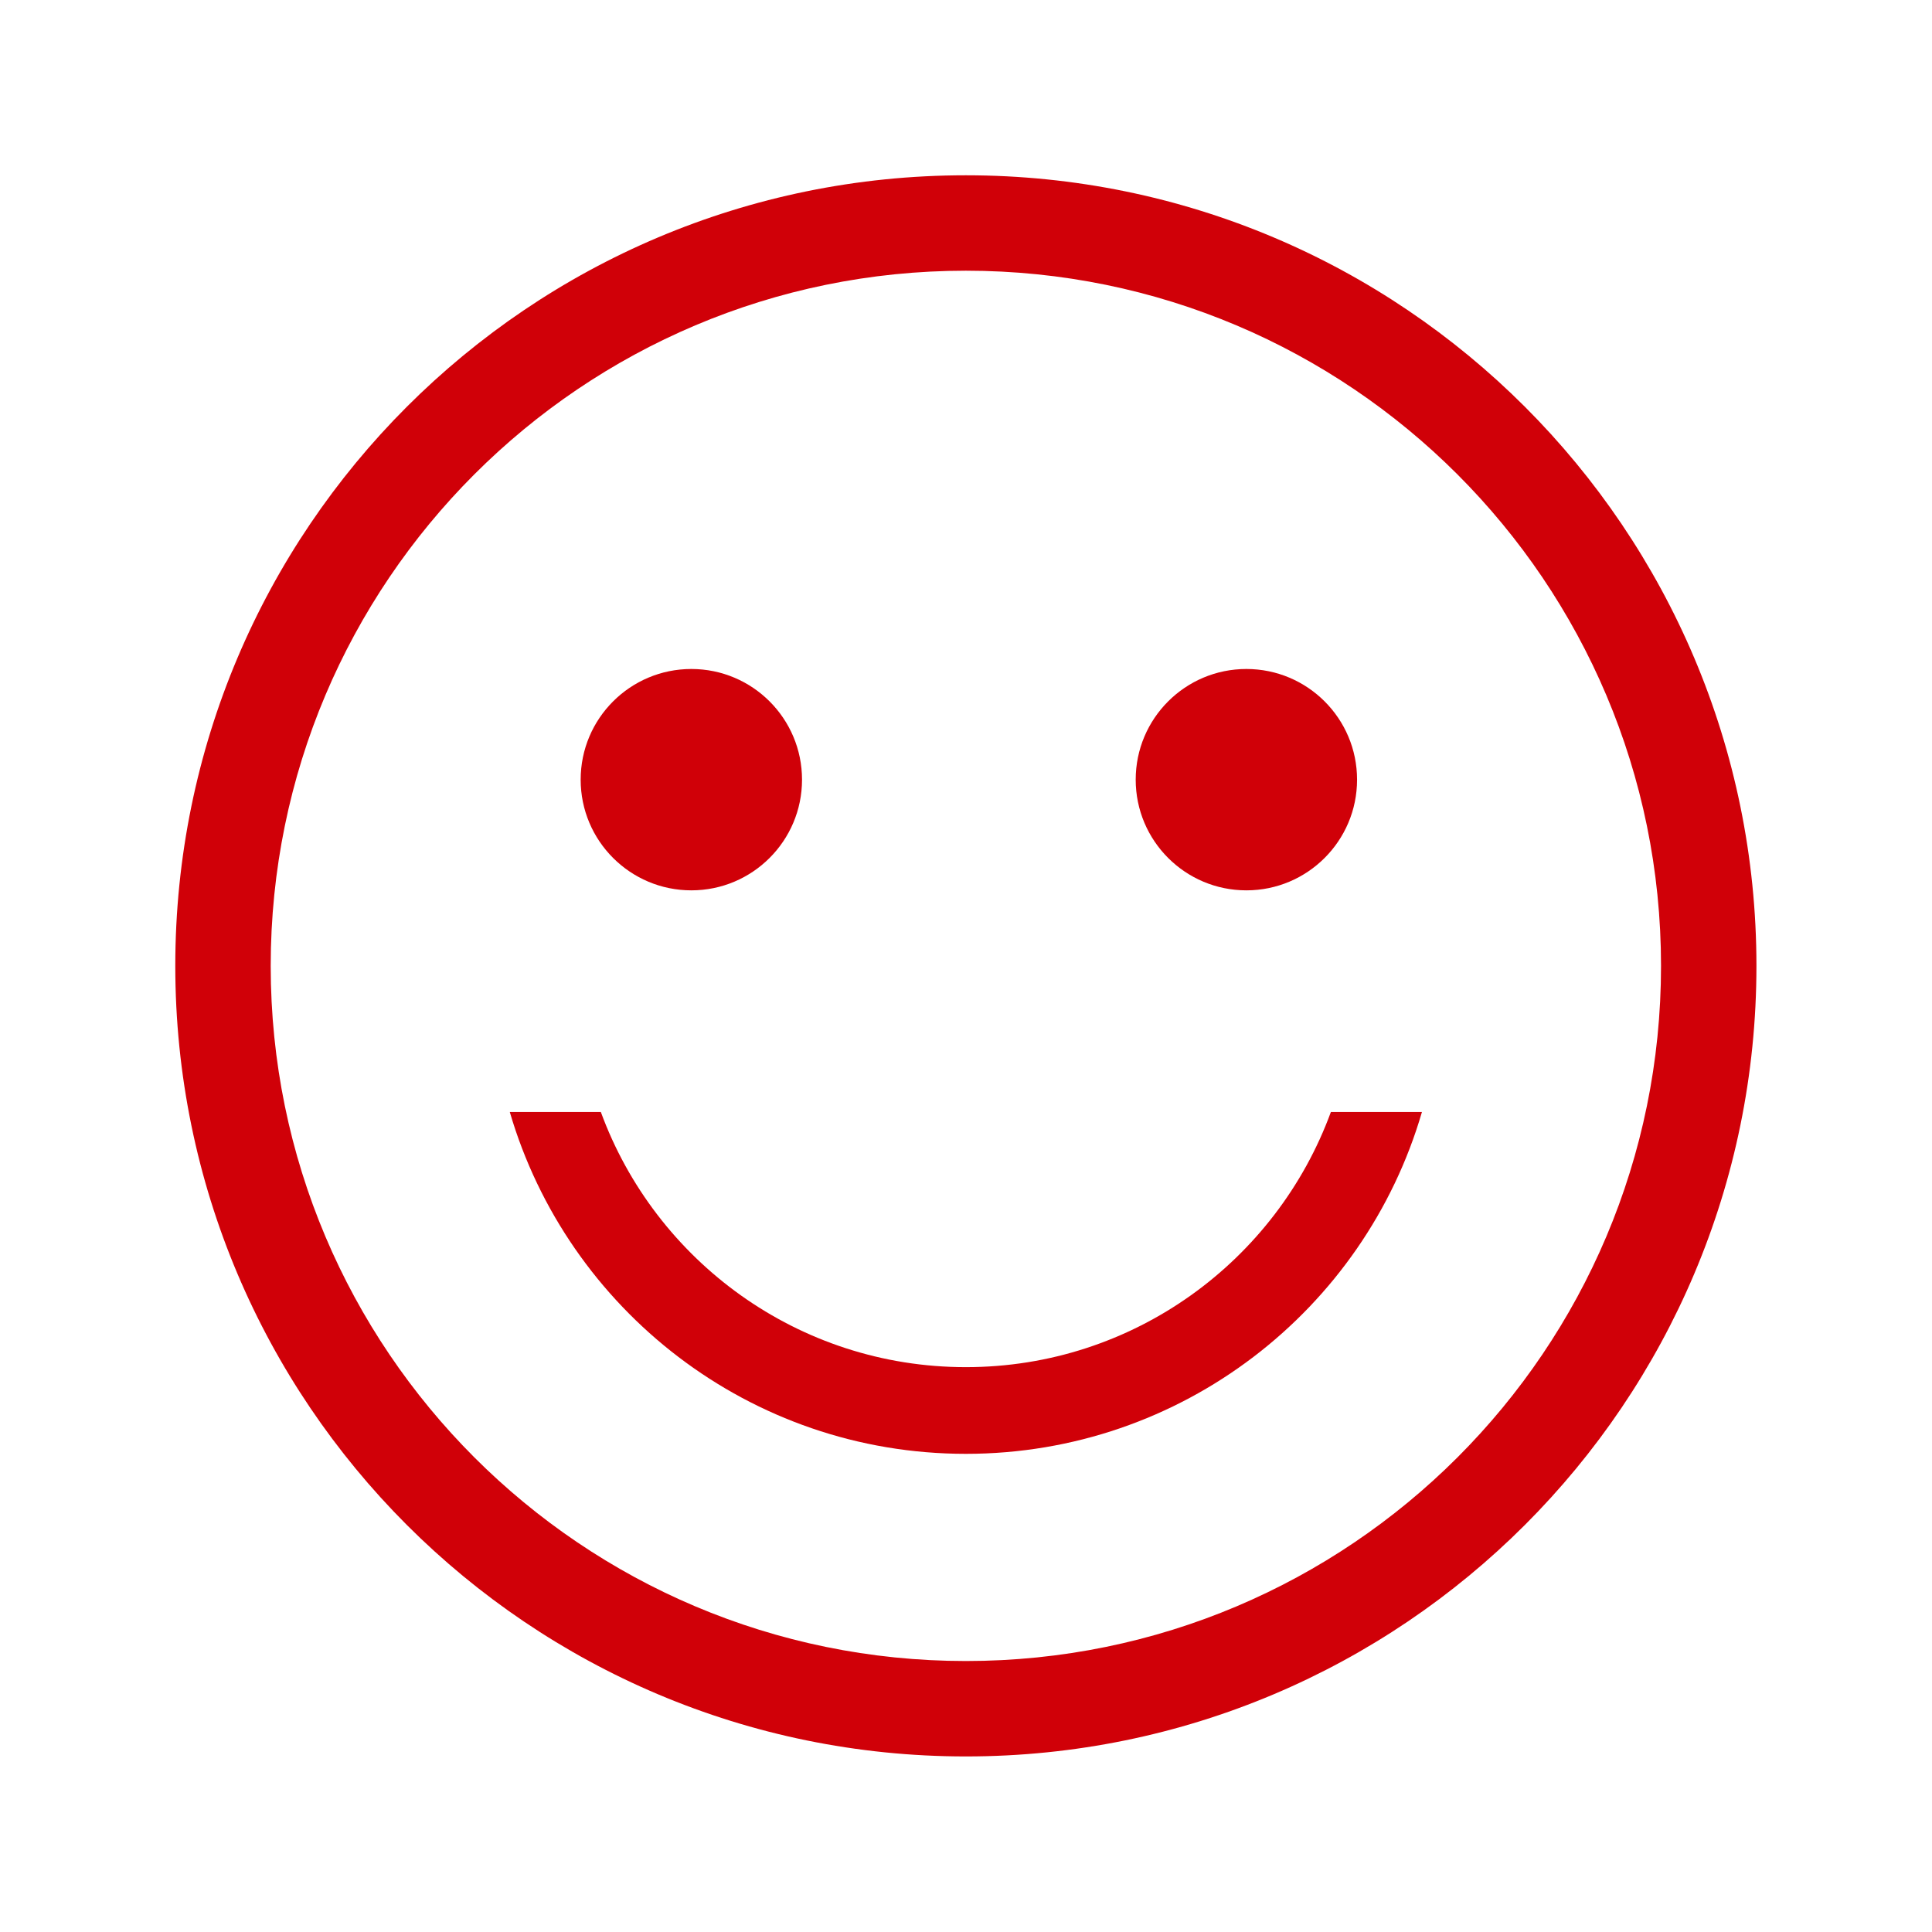
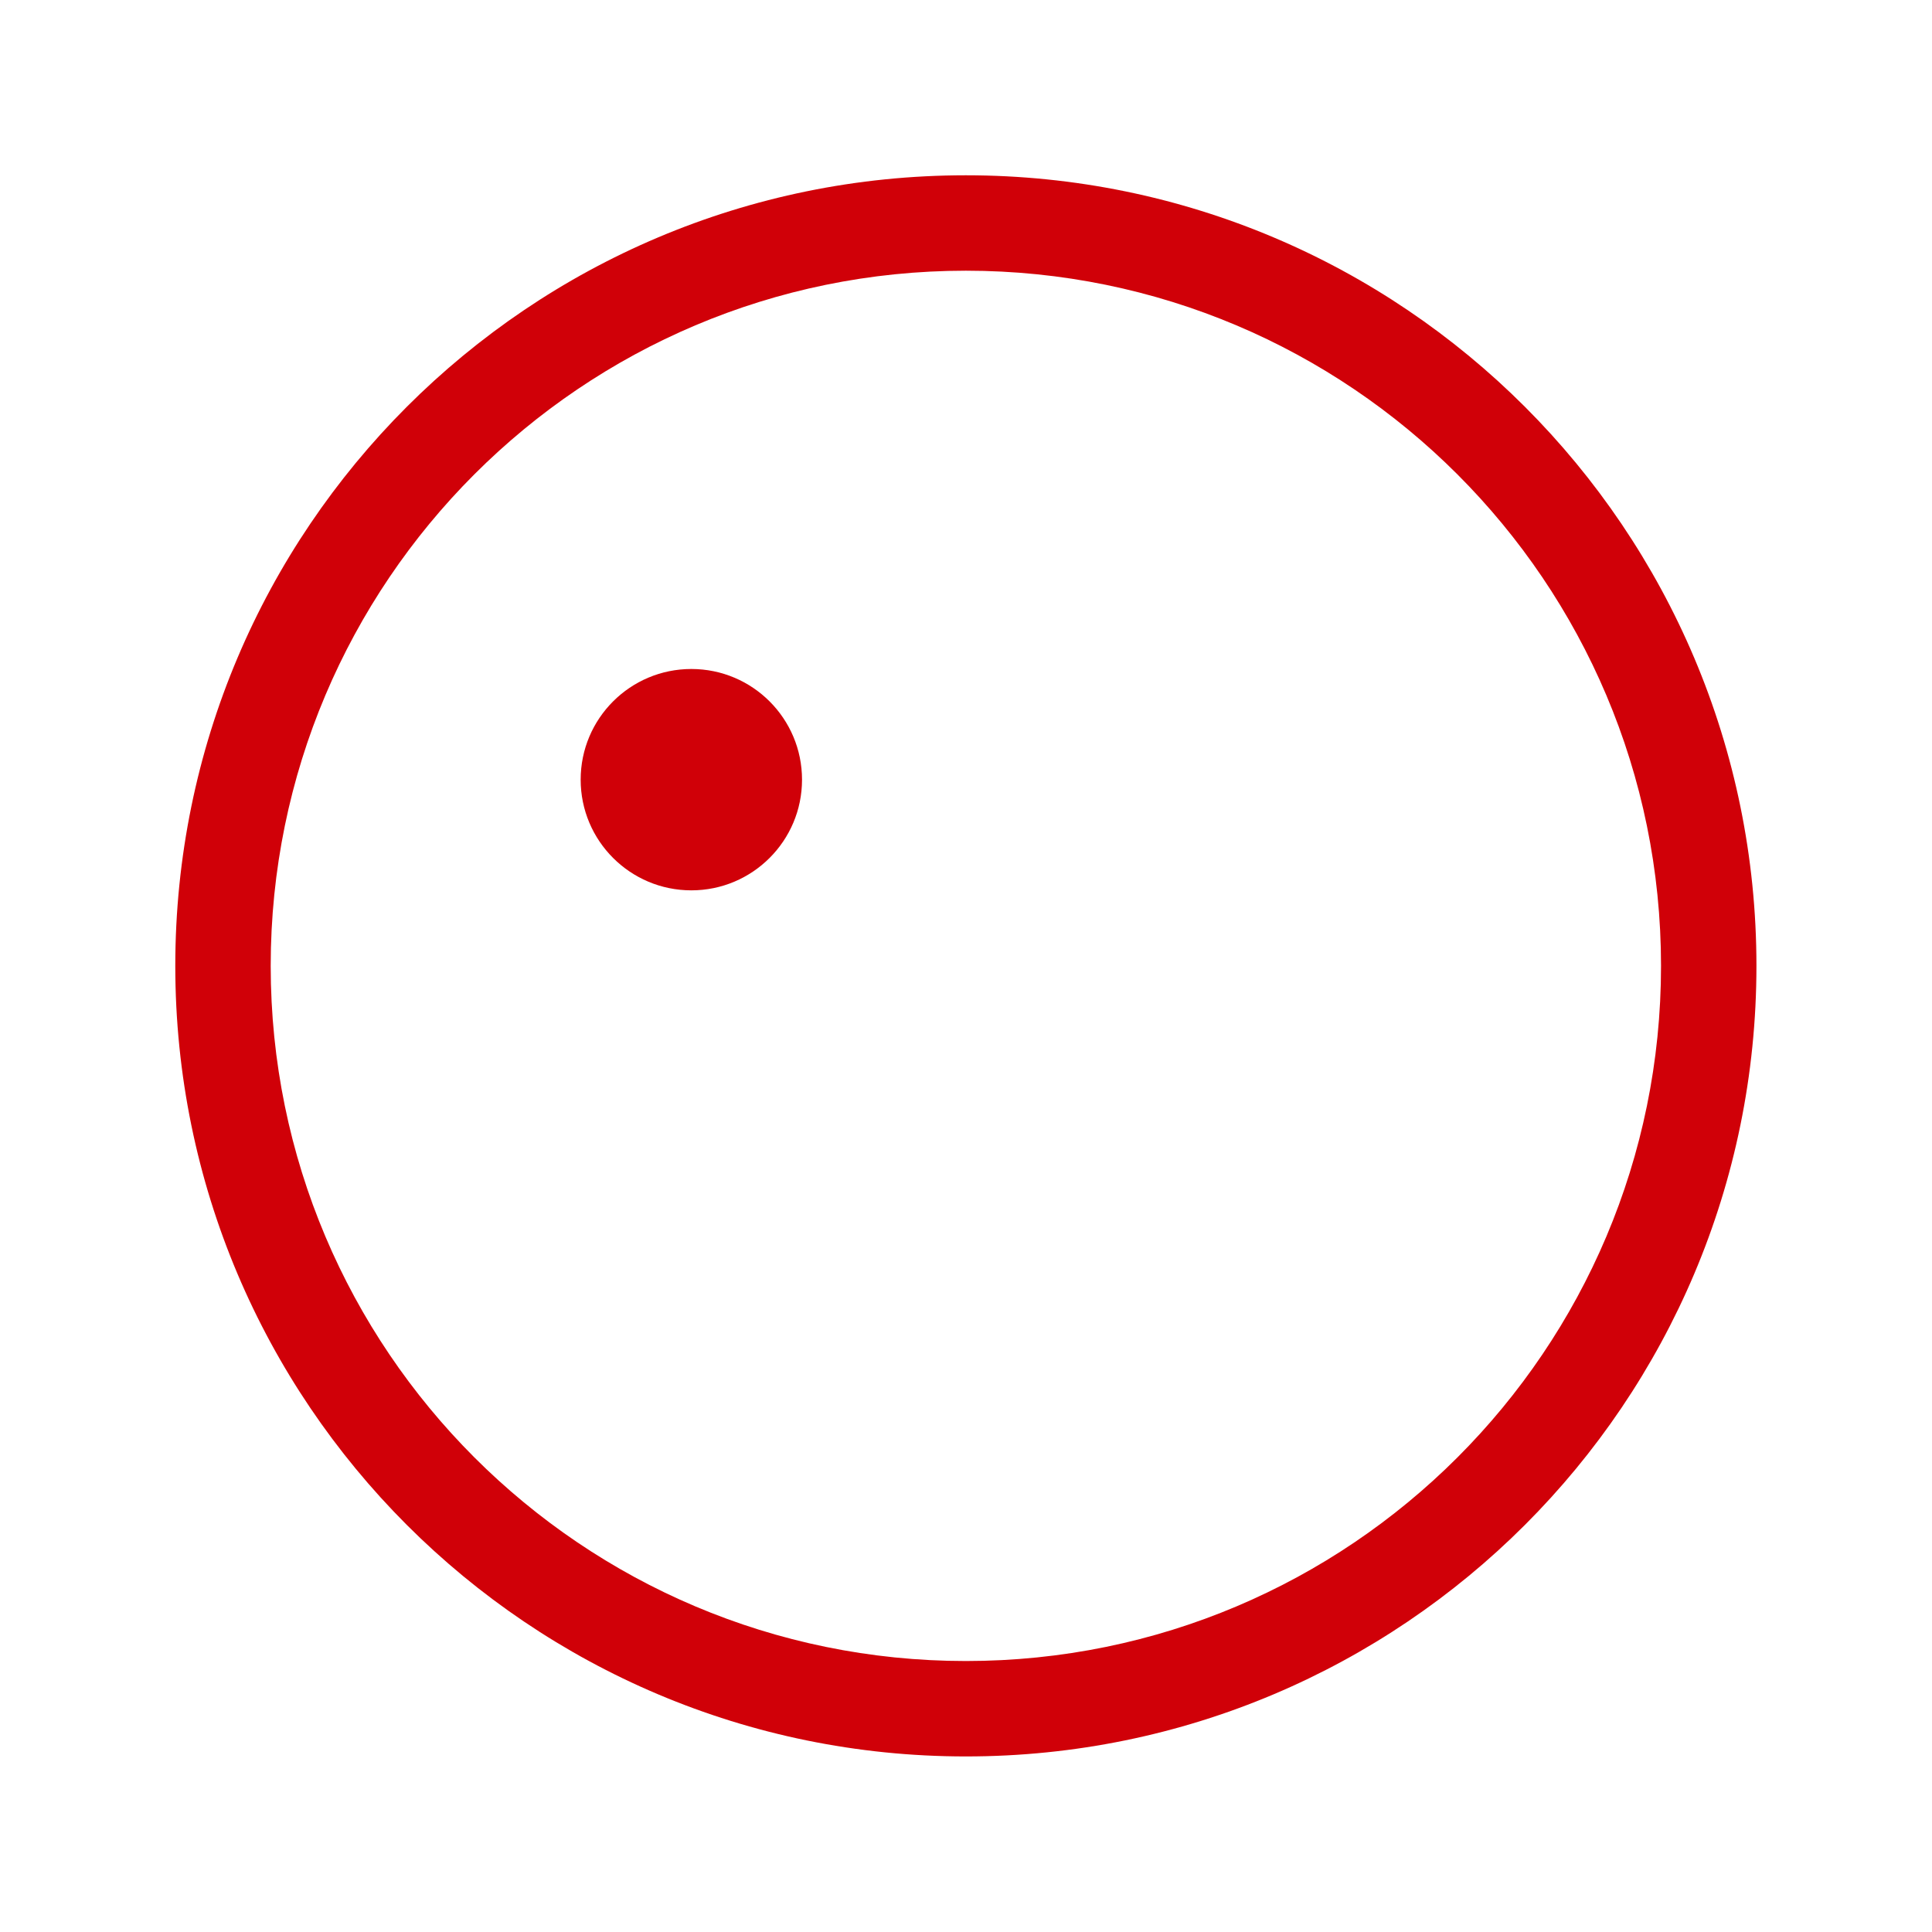
<svg xmlns="http://www.w3.org/2000/svg" version="1.1" id="Warstwa_1" x="0px" y="0px" viewBox="0 0 708.7 708.7" style="enable-background:new 0 0 708.7 708.7;" xml:space="preserve">
  <style type="text/css">
	.st0{fill:#D00008;}
</style>
  <g>
    <path class="st0" d="M354.3,64.3c-160.2,0-290,129.8-290,290s129.8,290,290,290s290-129.8,290-290S514.5,64.3,354.3,64.3z    M354.3,609.3c-140.8,0-255-114.2-255-255s114.2-255,255-255s255,114.2,255,255S495.2,609.3,354.3,609.3z" />
-     <path class="st0" d="M488.2,407.9c-20,54.6-72.4,93.6-133.9,93.6s-113.9-39-133.9-93.6H187c21.2,72.5,88.1,125.4,167.3,125.4   s146.2-52.9,167.3-125.4H488.2z" />
    <circle class="st0" cx="253.6" cy="286" r="40.6" />
-     <circle class="st0" cx="457.2" cy="286" r="40.6" />
  </g>
</svg>